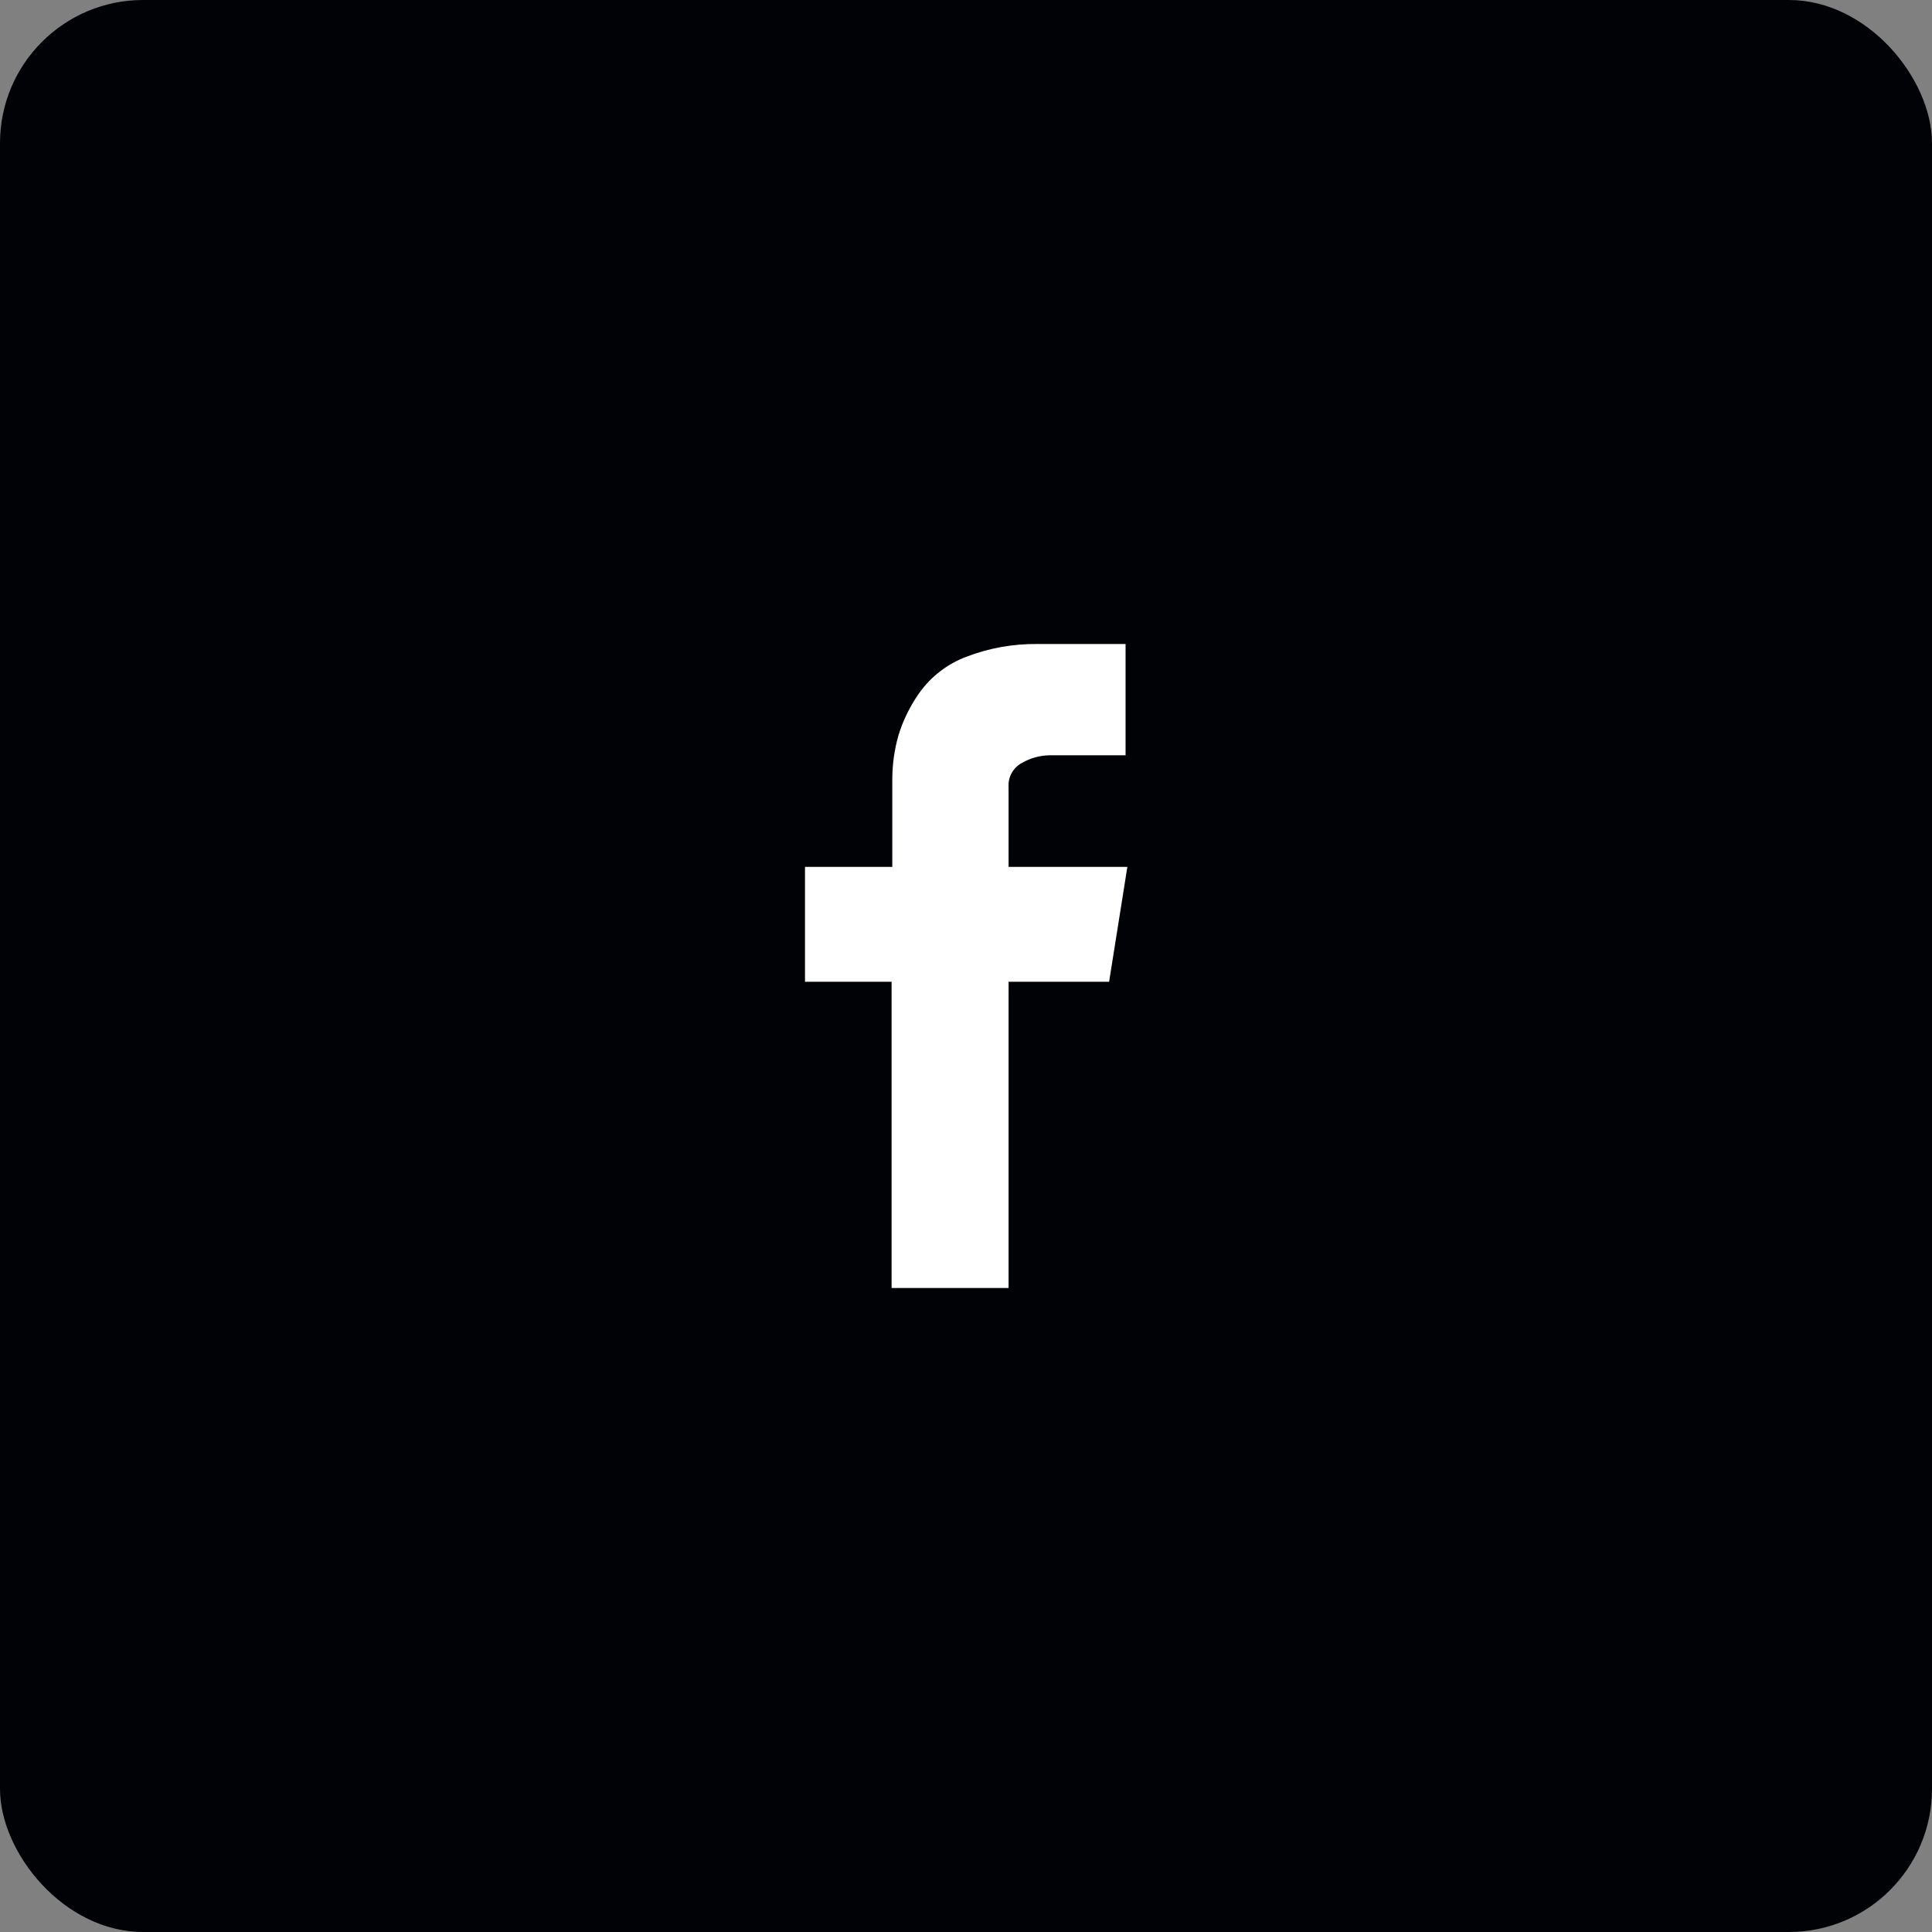
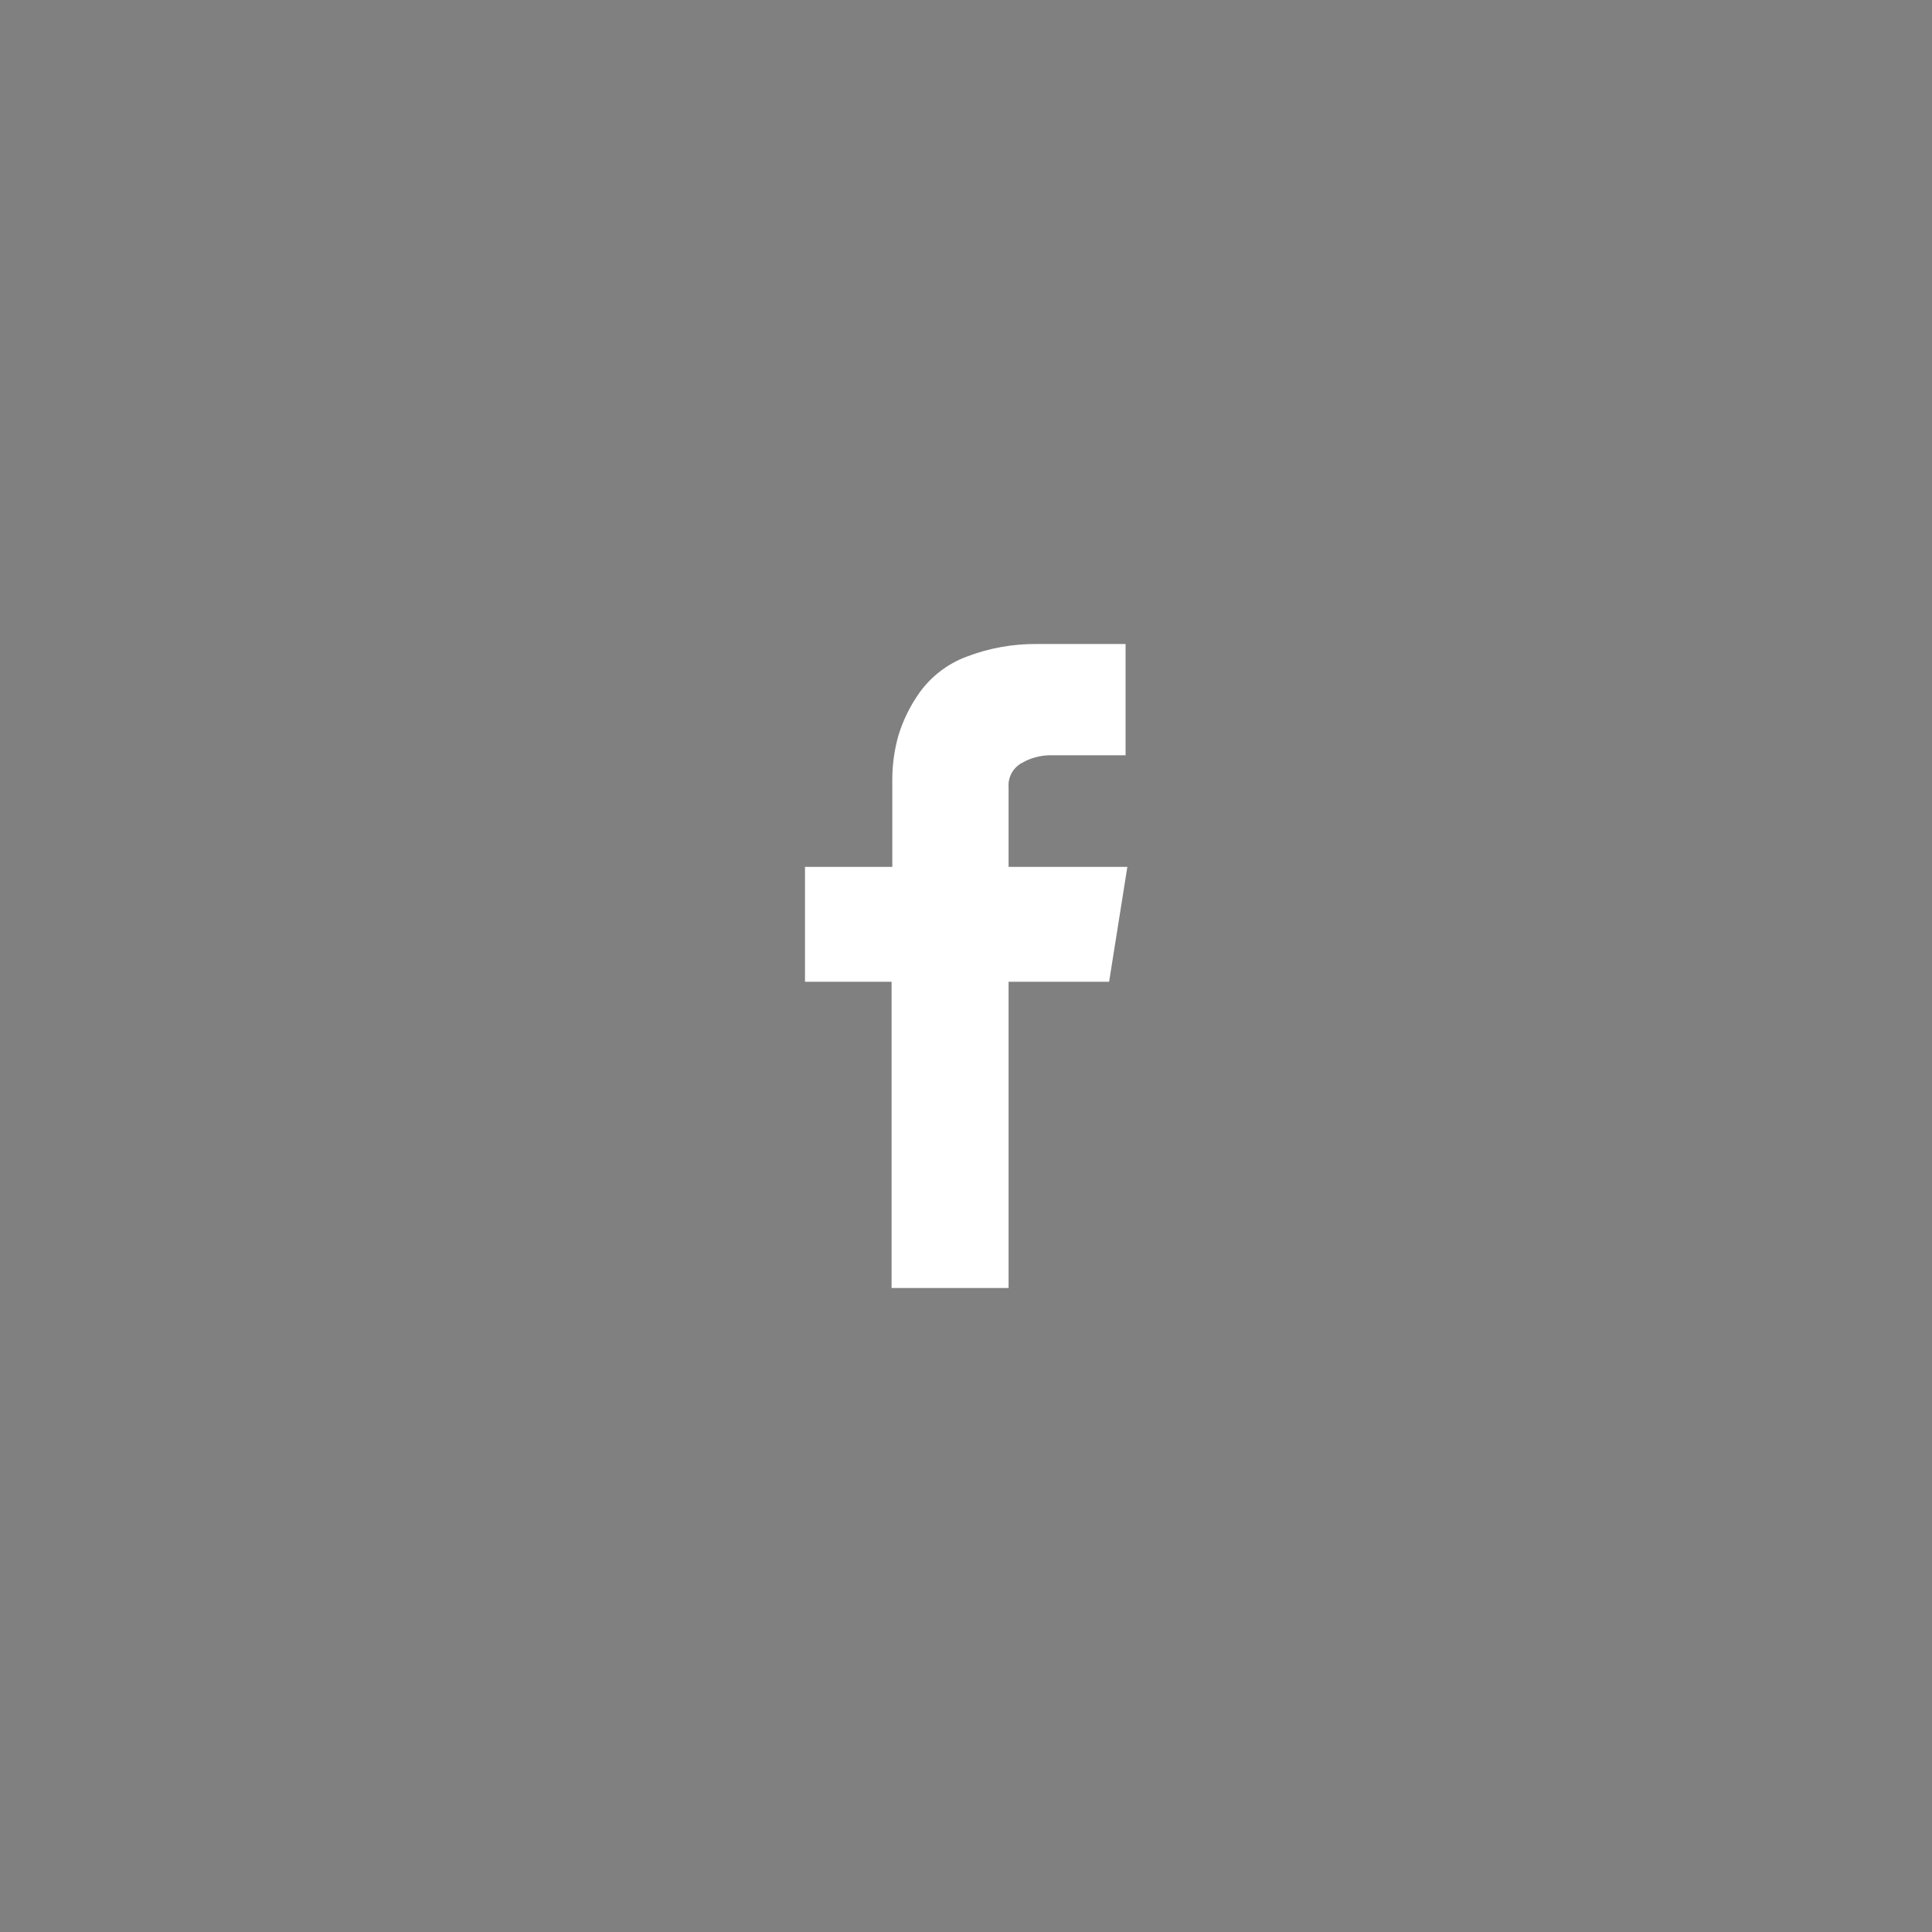
<svg xmlns="http://www.w3.org/2000/svg" width="54" height="54" viewBox="0 0 54 54" fill="none">
  <rect x="0" y="0" width="54" height="54" fill="#808080" stroke="none" />
-   <rect width="54" height="54" rx="4" fill="#010205" />
  <path d="M22.5 27.44H24.92V36H28.19V27.44H31L31.51 24.23H28.19V22C28.18 21.862 28.211 21.724 28.278 21.604C28.346 21.483 28.447 21.384 28.57 21.32C28.805 21.186 29.07 21.114 29.34 21.11H31.46V18H29C28.317 17.992 27.638 18.114 27 18.36C26.478 18.559 26.026 18.907 25.7 19.36C25.44 19.726 25.241 20.131 25.11 20.56C24.997 20.961 24.94 21.375 24.94 21.79V24.23H22.5V27.44Z" fill="white" />
</svg>